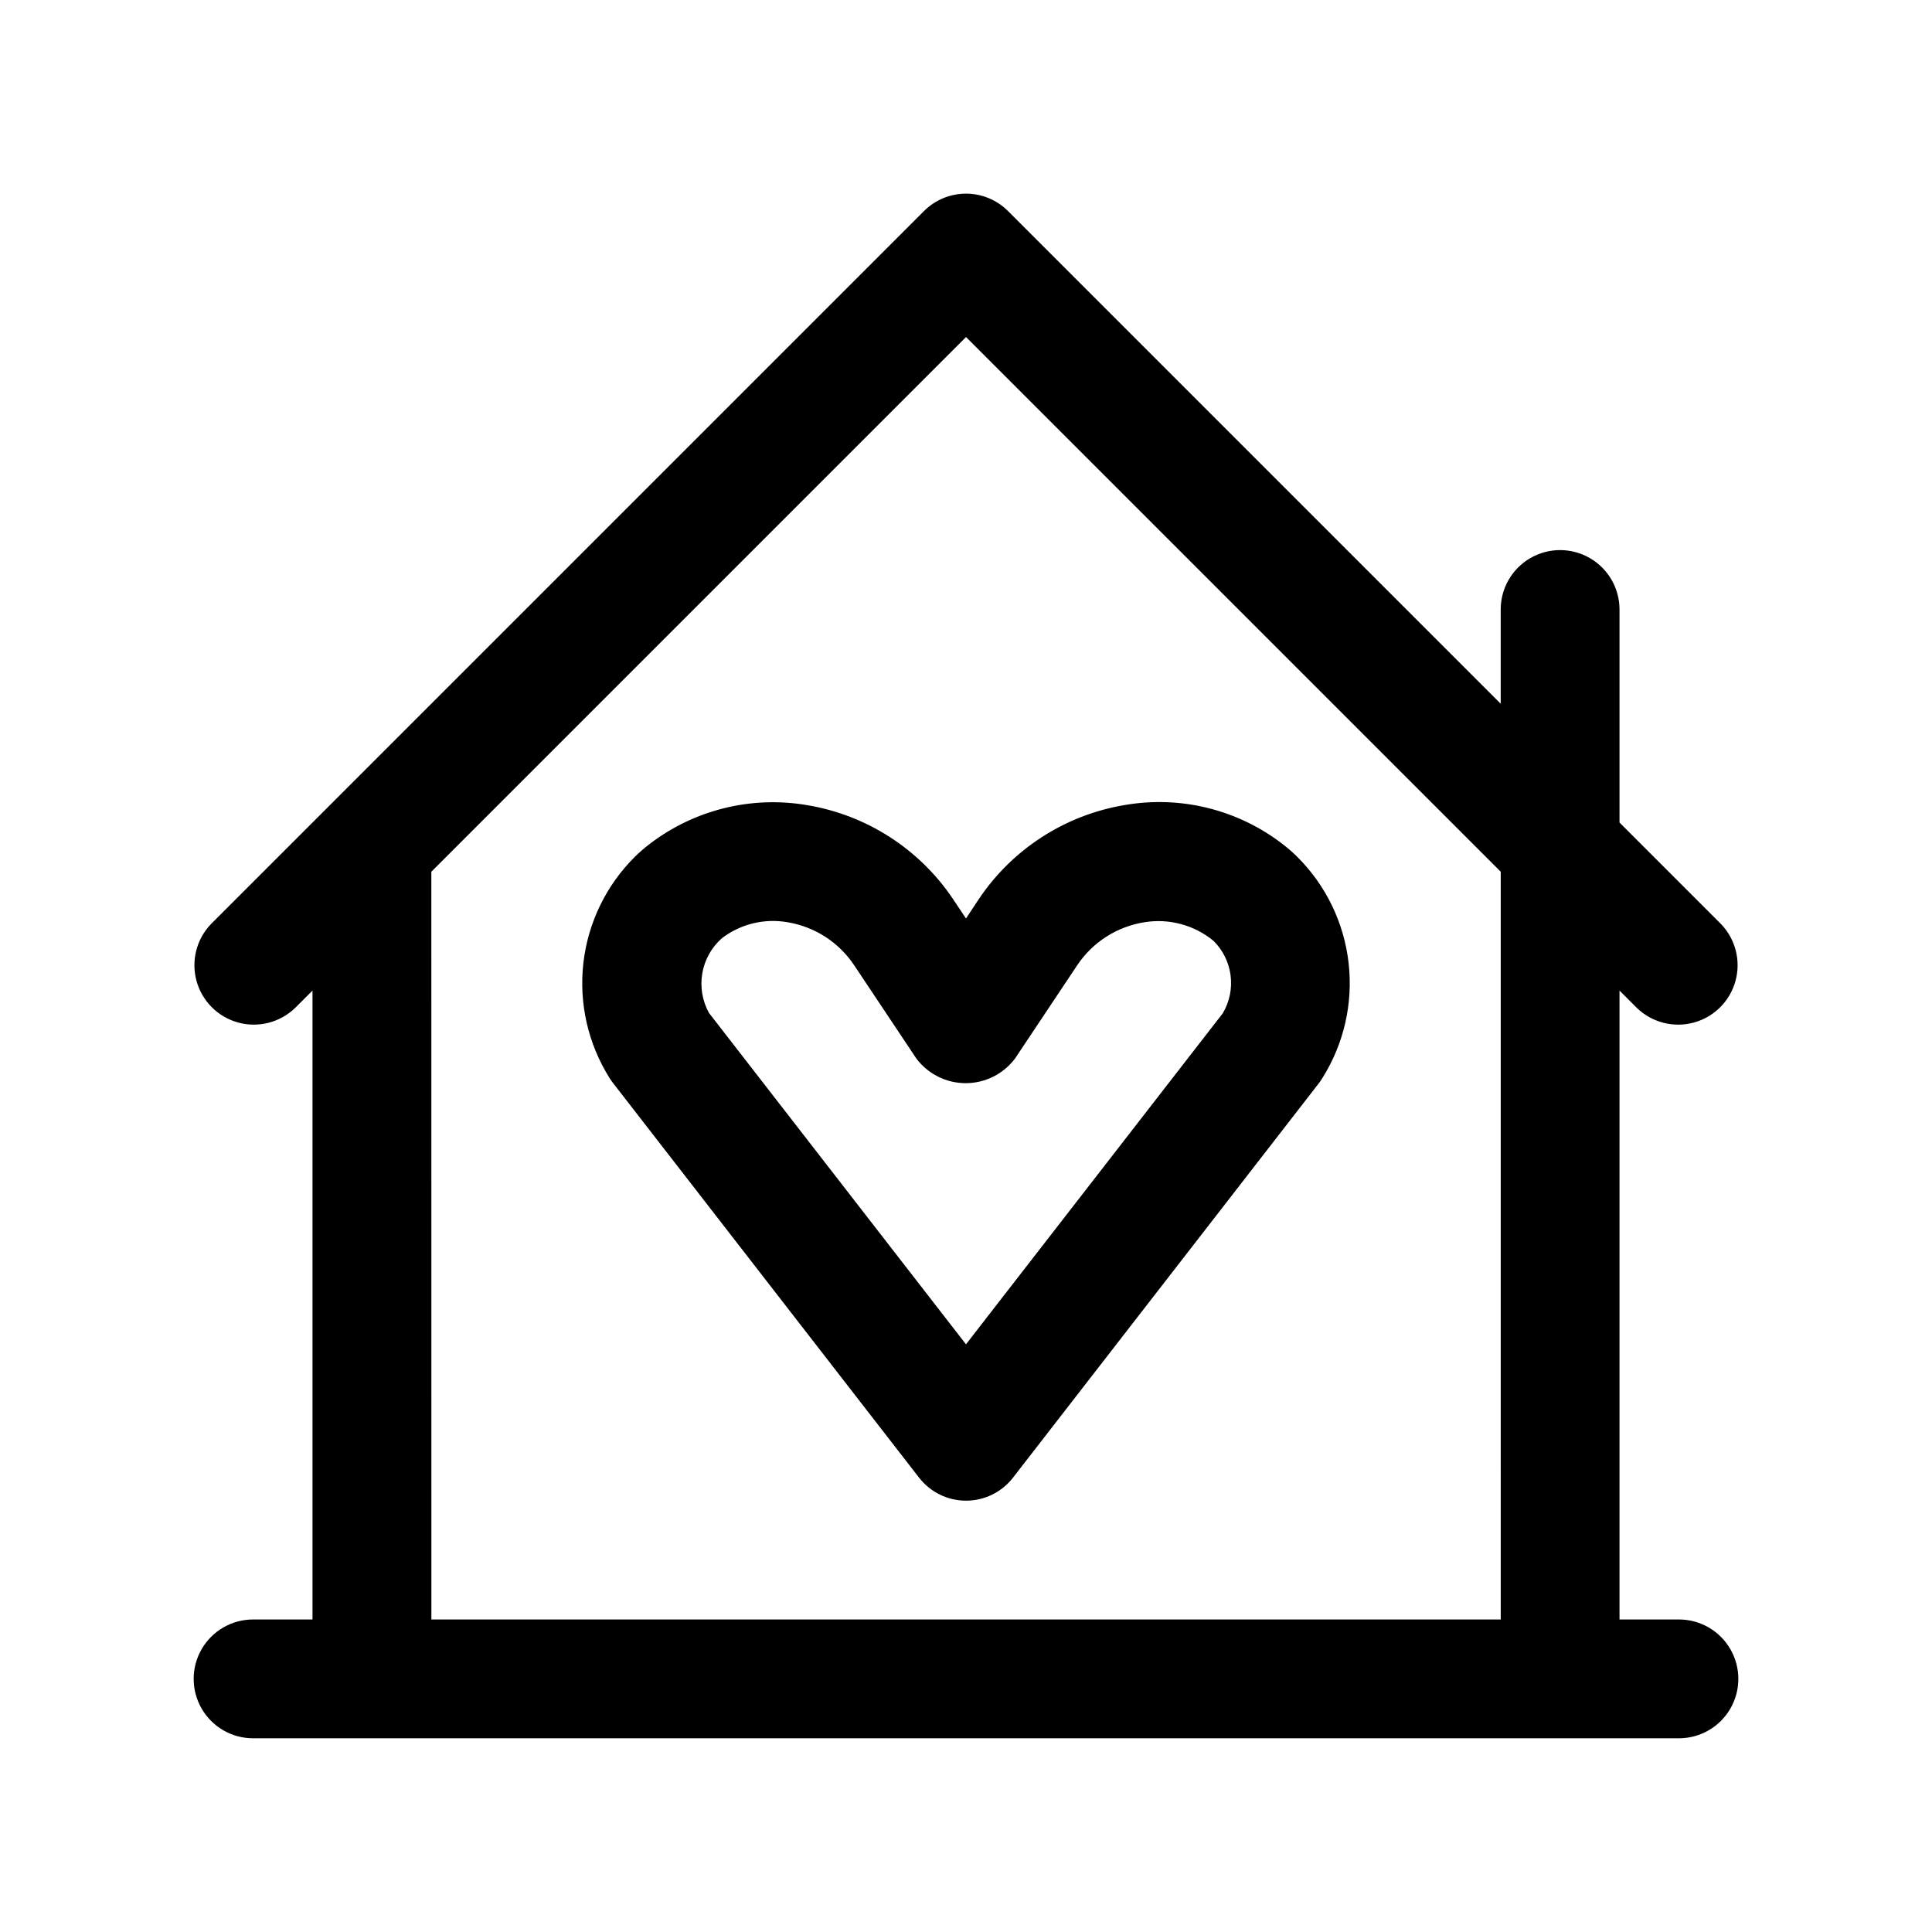
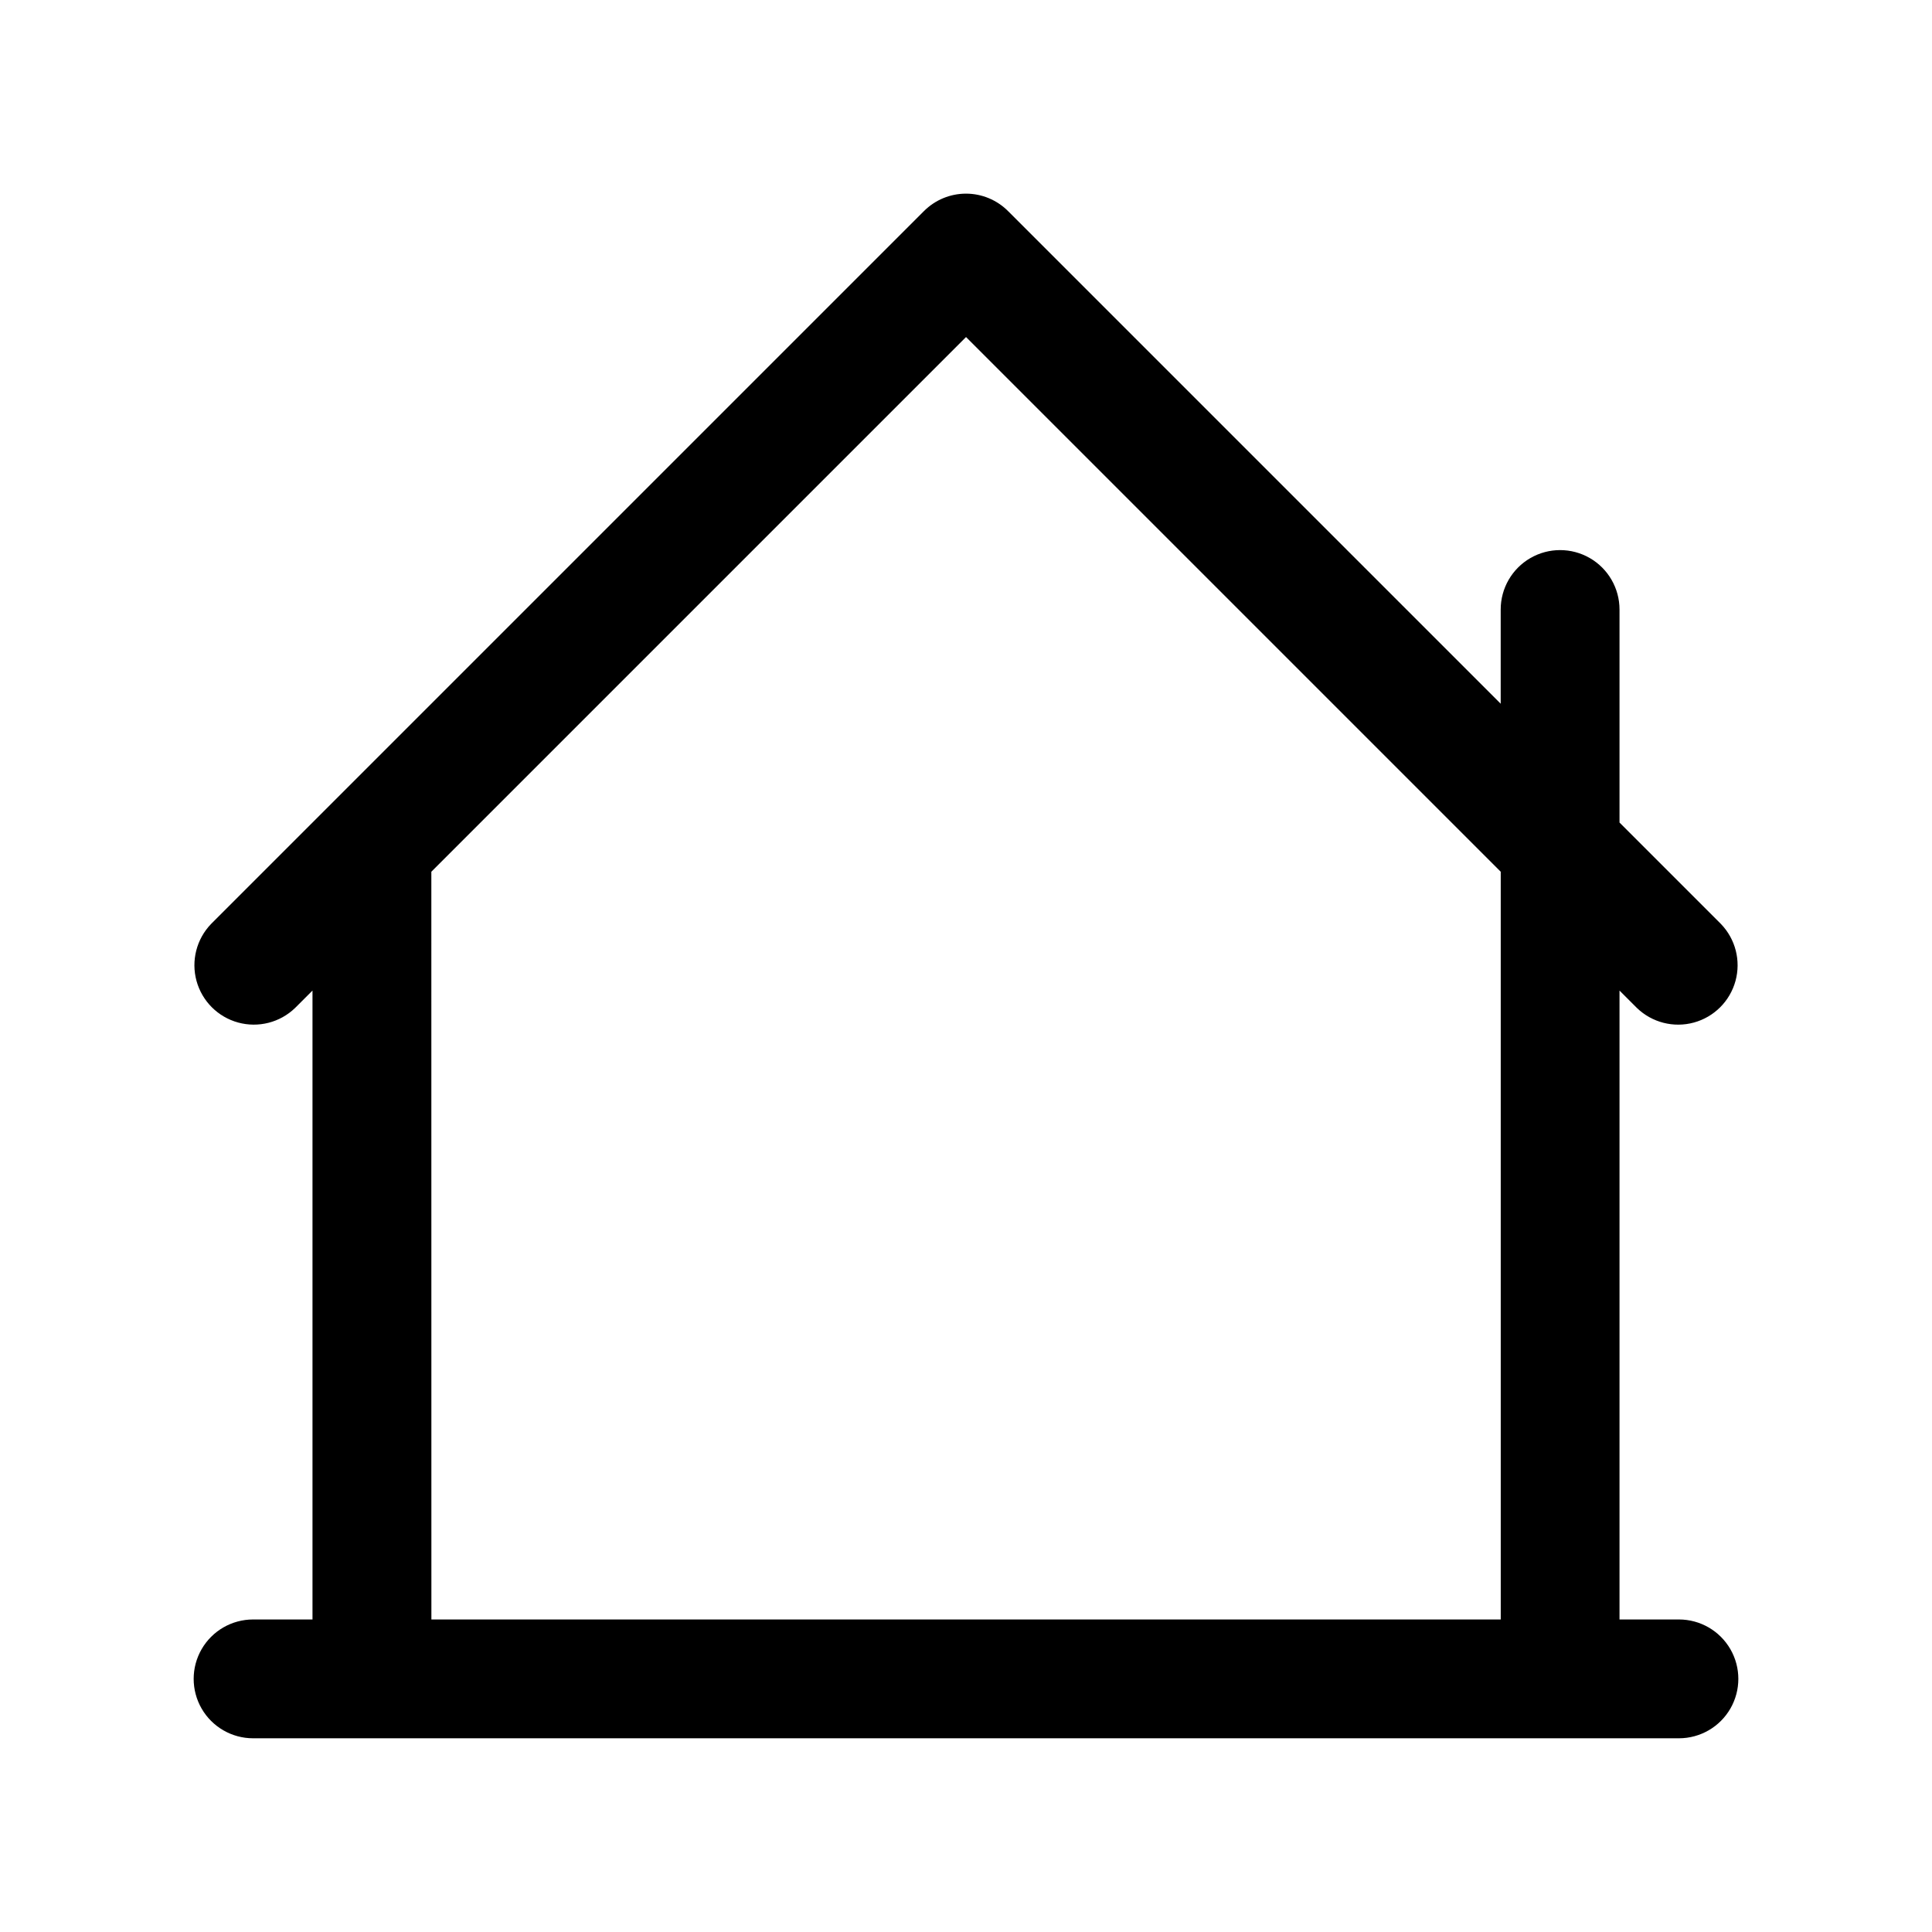
<svg xmlns="http://www.w3.org/2000/svg" fill="#000000" width="800px" height="800px" version="1.1" viewBox="144 144 512 512">
  <g>
    <path d="m588.93 573.18h-15.742v-166.67l4.613 4.613c4 3.863 9.738 5.328 15.102 3.859 5.359-1.469 9.551-5.66 11.02-11.02 1.469-5.363 0.004-11.102-3.859-15.102l-26.875-26.875v-56.457c0-5.625-3-10.824-7.871-13.637s-10.875-2.812-15.746 0-7.871 8.012-7.871 13.637v24.969l-130.57-130.57c-2.953-2.949-6.957-4.609-11.129-4.609-4.176 0-8.18 1.66-11.133 4.609l-188.93 188.93c-3.859 4-5.328 9.738-3.859 15.102 1.473 5.359 5.66 9.551 11.023 11.02 5.359 1.469 11.102 0.004 15.098-3.859l4.613-4.613v166.67h-15.742c-5.625 0-10.824 3-13.637 7.871-2.812 4.871-2.812 10.875 0 15.746 2.812 4.871 8.012 7.871 13.637 7.871h377.86c5.625 0 10.824-3 13.637-7.871 2.812-4.871 2.812-10.875 0-15.746-2.812-4.871-8.012-7.871-13.637-7.871zm-330.62-198.16 141.7-141.7 141.7 141.7 0.004 198.16h-283.39z" />
-     <path d="m487.8 371.08c-1.23-1.215-2.535-2.352-3.906-3.402-11.891-9.16-27.078-12.906-41.863-10.328-15.781 2.633-29.773 11.668-38.668 24.969l-3.367 5.086-3.371-5.055c-8.891-13.301-22.887-22.336-38.668-24.969-14.789-2.551-29.977 1.199-41.879 10.344-1.367 1.047-2.664 2.176-3.887 3.387-7.586 7.559-12.379 17.473-13.59 28.117-1.211 10.641 1.234 21.379 6.93 30.449 0.281 0.453 0.586 0.887 0.914 1.309l81.129 104.62v-0.004c2.981 3.844 7.57 6.09 12.438 6.09 4.863 0 9.453-2.246 12.438-6.09l81.129-104.62v0.004c0.316-0.422 0.609-0.859 0.879-1.309 5.703-9.074 8.152-19.816 6.941-30.465-1.211-10.652-6.004-20.57-13.598-28.133zm-19.68 41.359-68.125 87.82-68.109-87.82c-1.77-3.199-2.394-6.906-1.77-10.508 0.621-3.602 2.457-6.883 5.199-9.301 4.969-3.785 11.297-5.316 17.445-4.219 7.18 1.199 13.543 5.312 17.586 11.367l16.469 24.703c3.086 4.137 7.941 6.57 13.098 6.57 5.16 0 10.016-2.434 13.102-6.57l16.469-24.703c4.078-6.09 10.504-10.207 17.742-11.367 6.551-1.086 13.246 0.711 18.375 4.93 2.473 2.457 4.059 5.664 4.512 9.121 0.453 3.457-0.254 6.965-2.012 9.977z" />
  </g>
</svg>